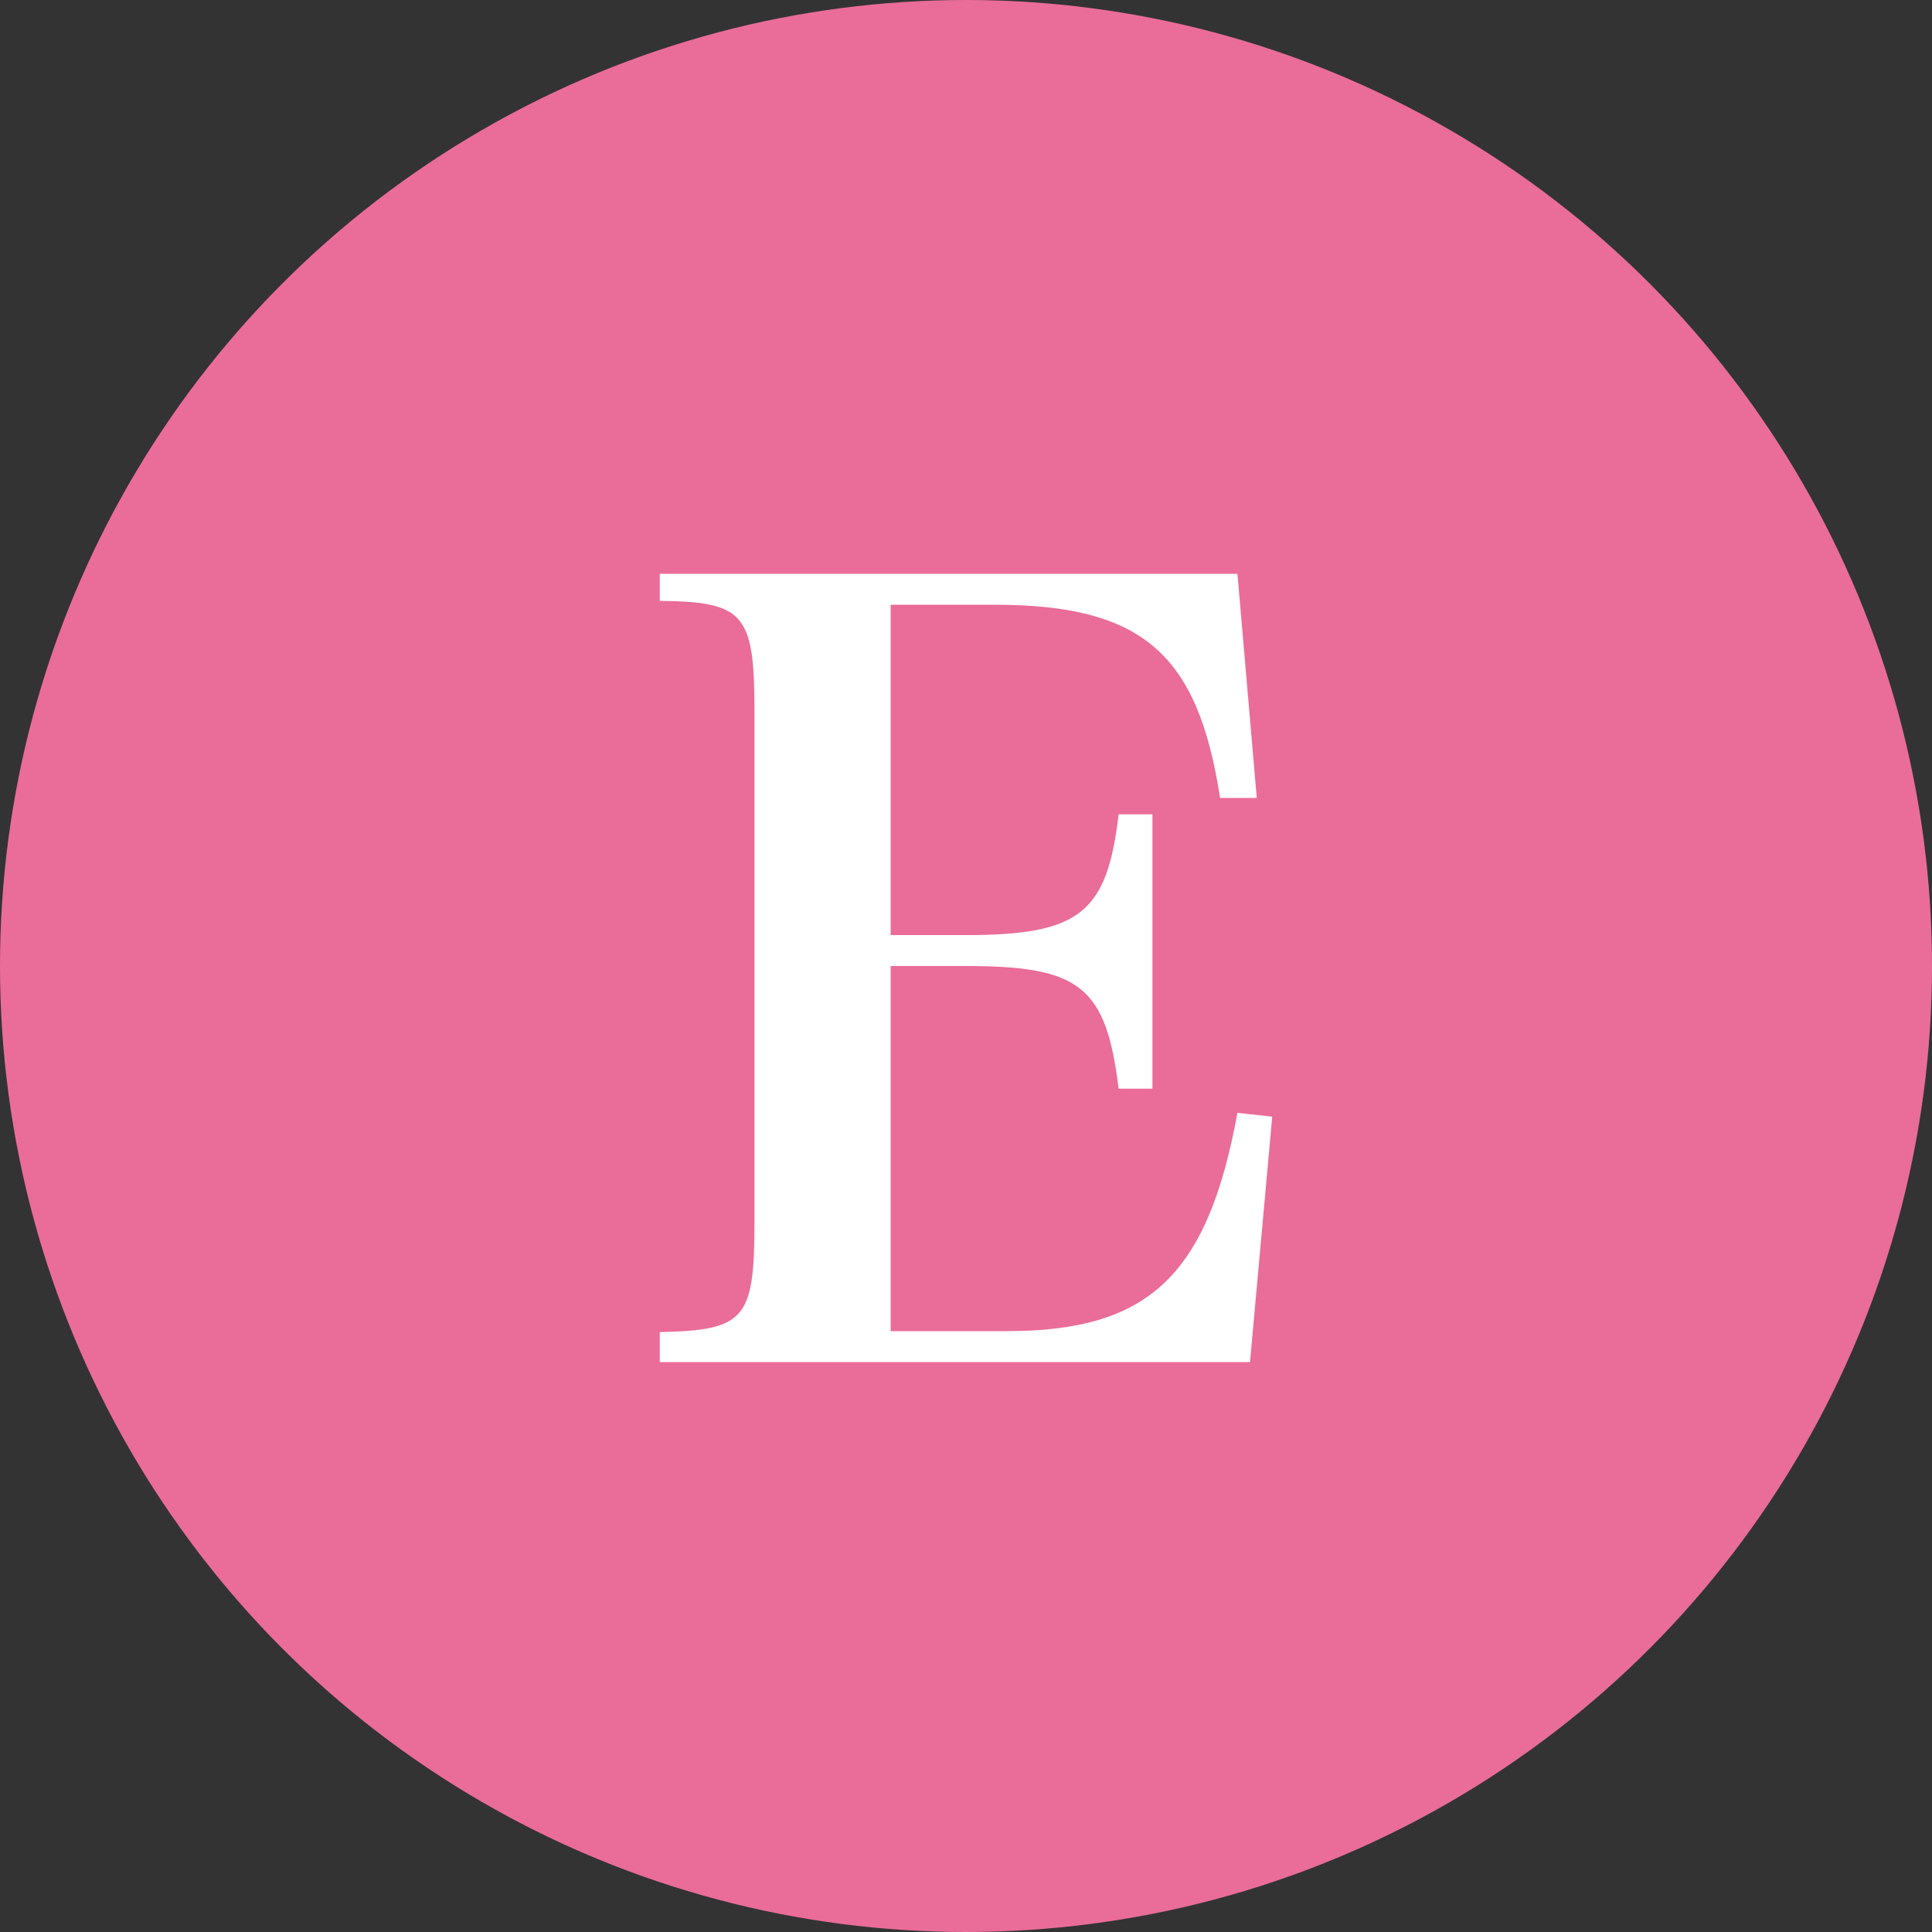
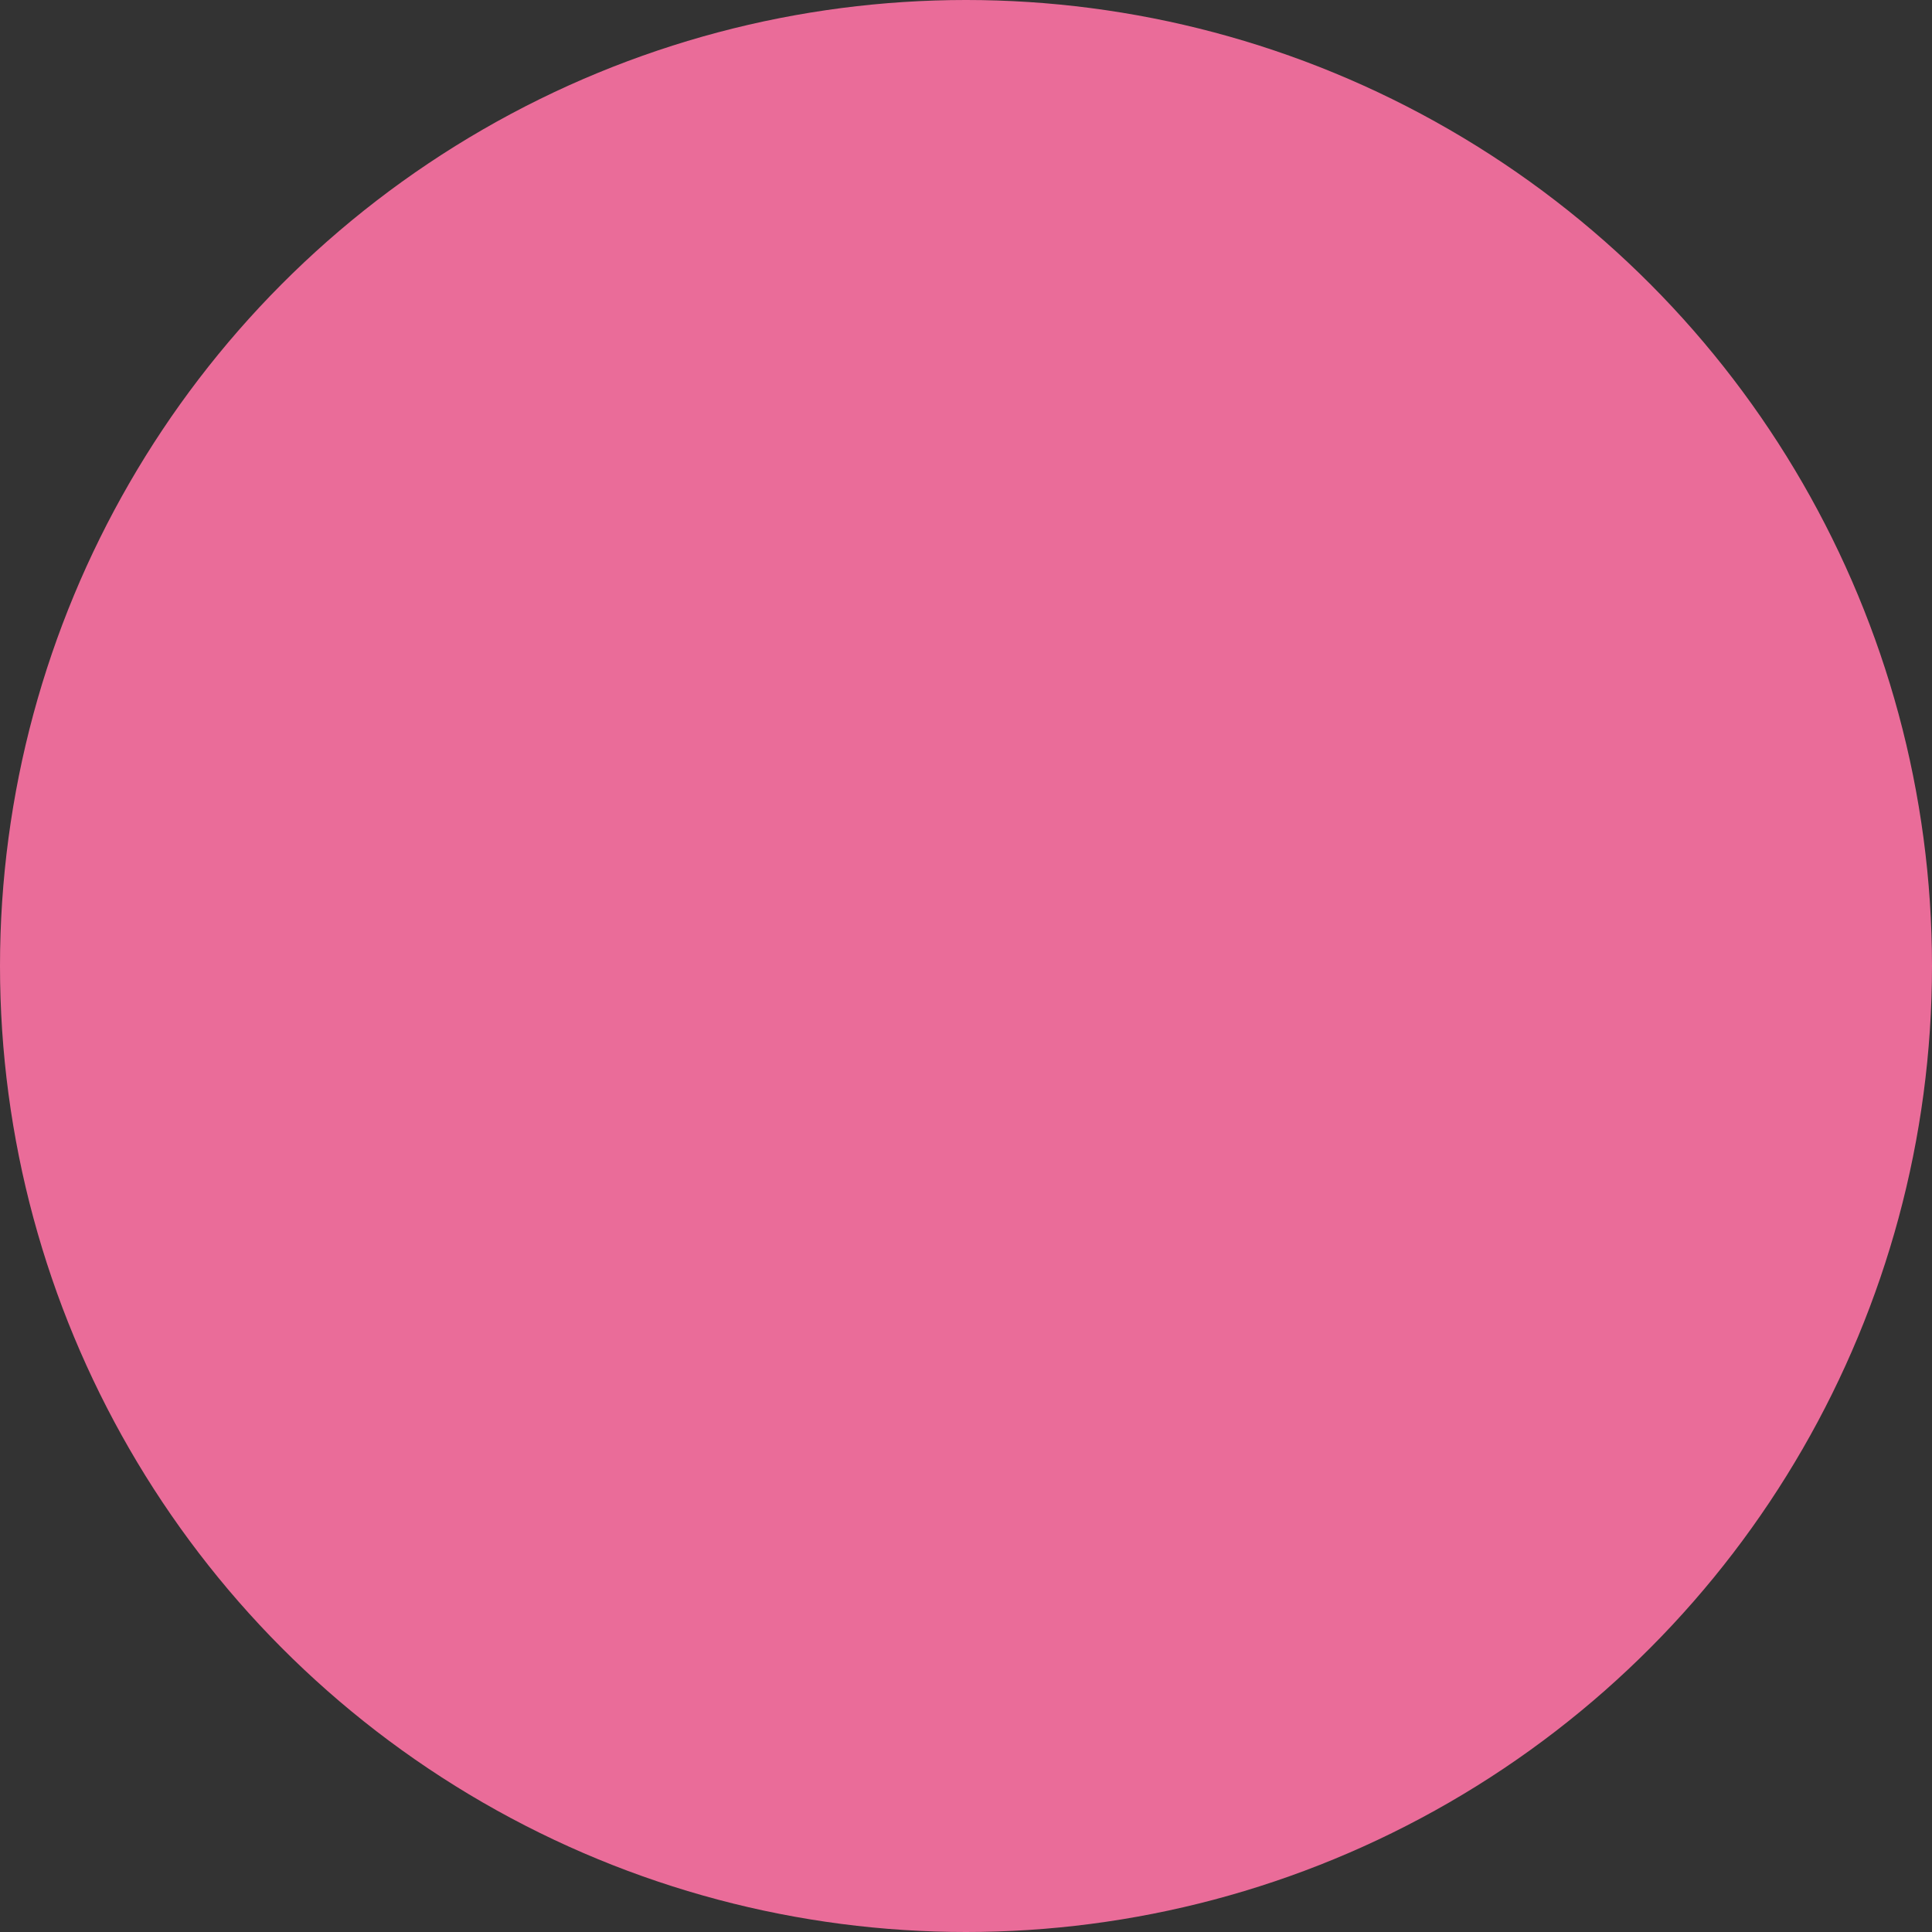
<svg xmlns="http://www.w3.org/2000/svg" id="_レイヤー_1" data-name="レイヤー 1" viewBox="0 0 20 20">
  <rect x="0" y="0" width="20" height="20" fill="#333333" stroke="none" />
  <defs>
    <style>
      .cls-1 {
        fill: #fff;
      }

      .cls-2 {
        fill: #ea6c99;
      }
    </style>
  </defs>
  <circle class="cls-2" cx="10" cy="10" r="10" />
-   <path class="cls-1" d="M6.83,13.79c.88-.02.98-.13.98-1.13v-5.31c0-1-.11-1.12-.98-1.13v-.28h5.98l.2,2.32h-.38c-.23-1.5-.81-2-2.34-2h-1.07v3.42h.78c1.18,0,1.46-.23,1.58-1.25h.35v2.84h-.35c-.13-1.06-.4-1.27-1.58-1.27h-.78v3.78h1.2c1.47,0,2.08-.57,2.39-2.26l.36.04-.23,2.54h-6.11v-.28Z" />
</svg>